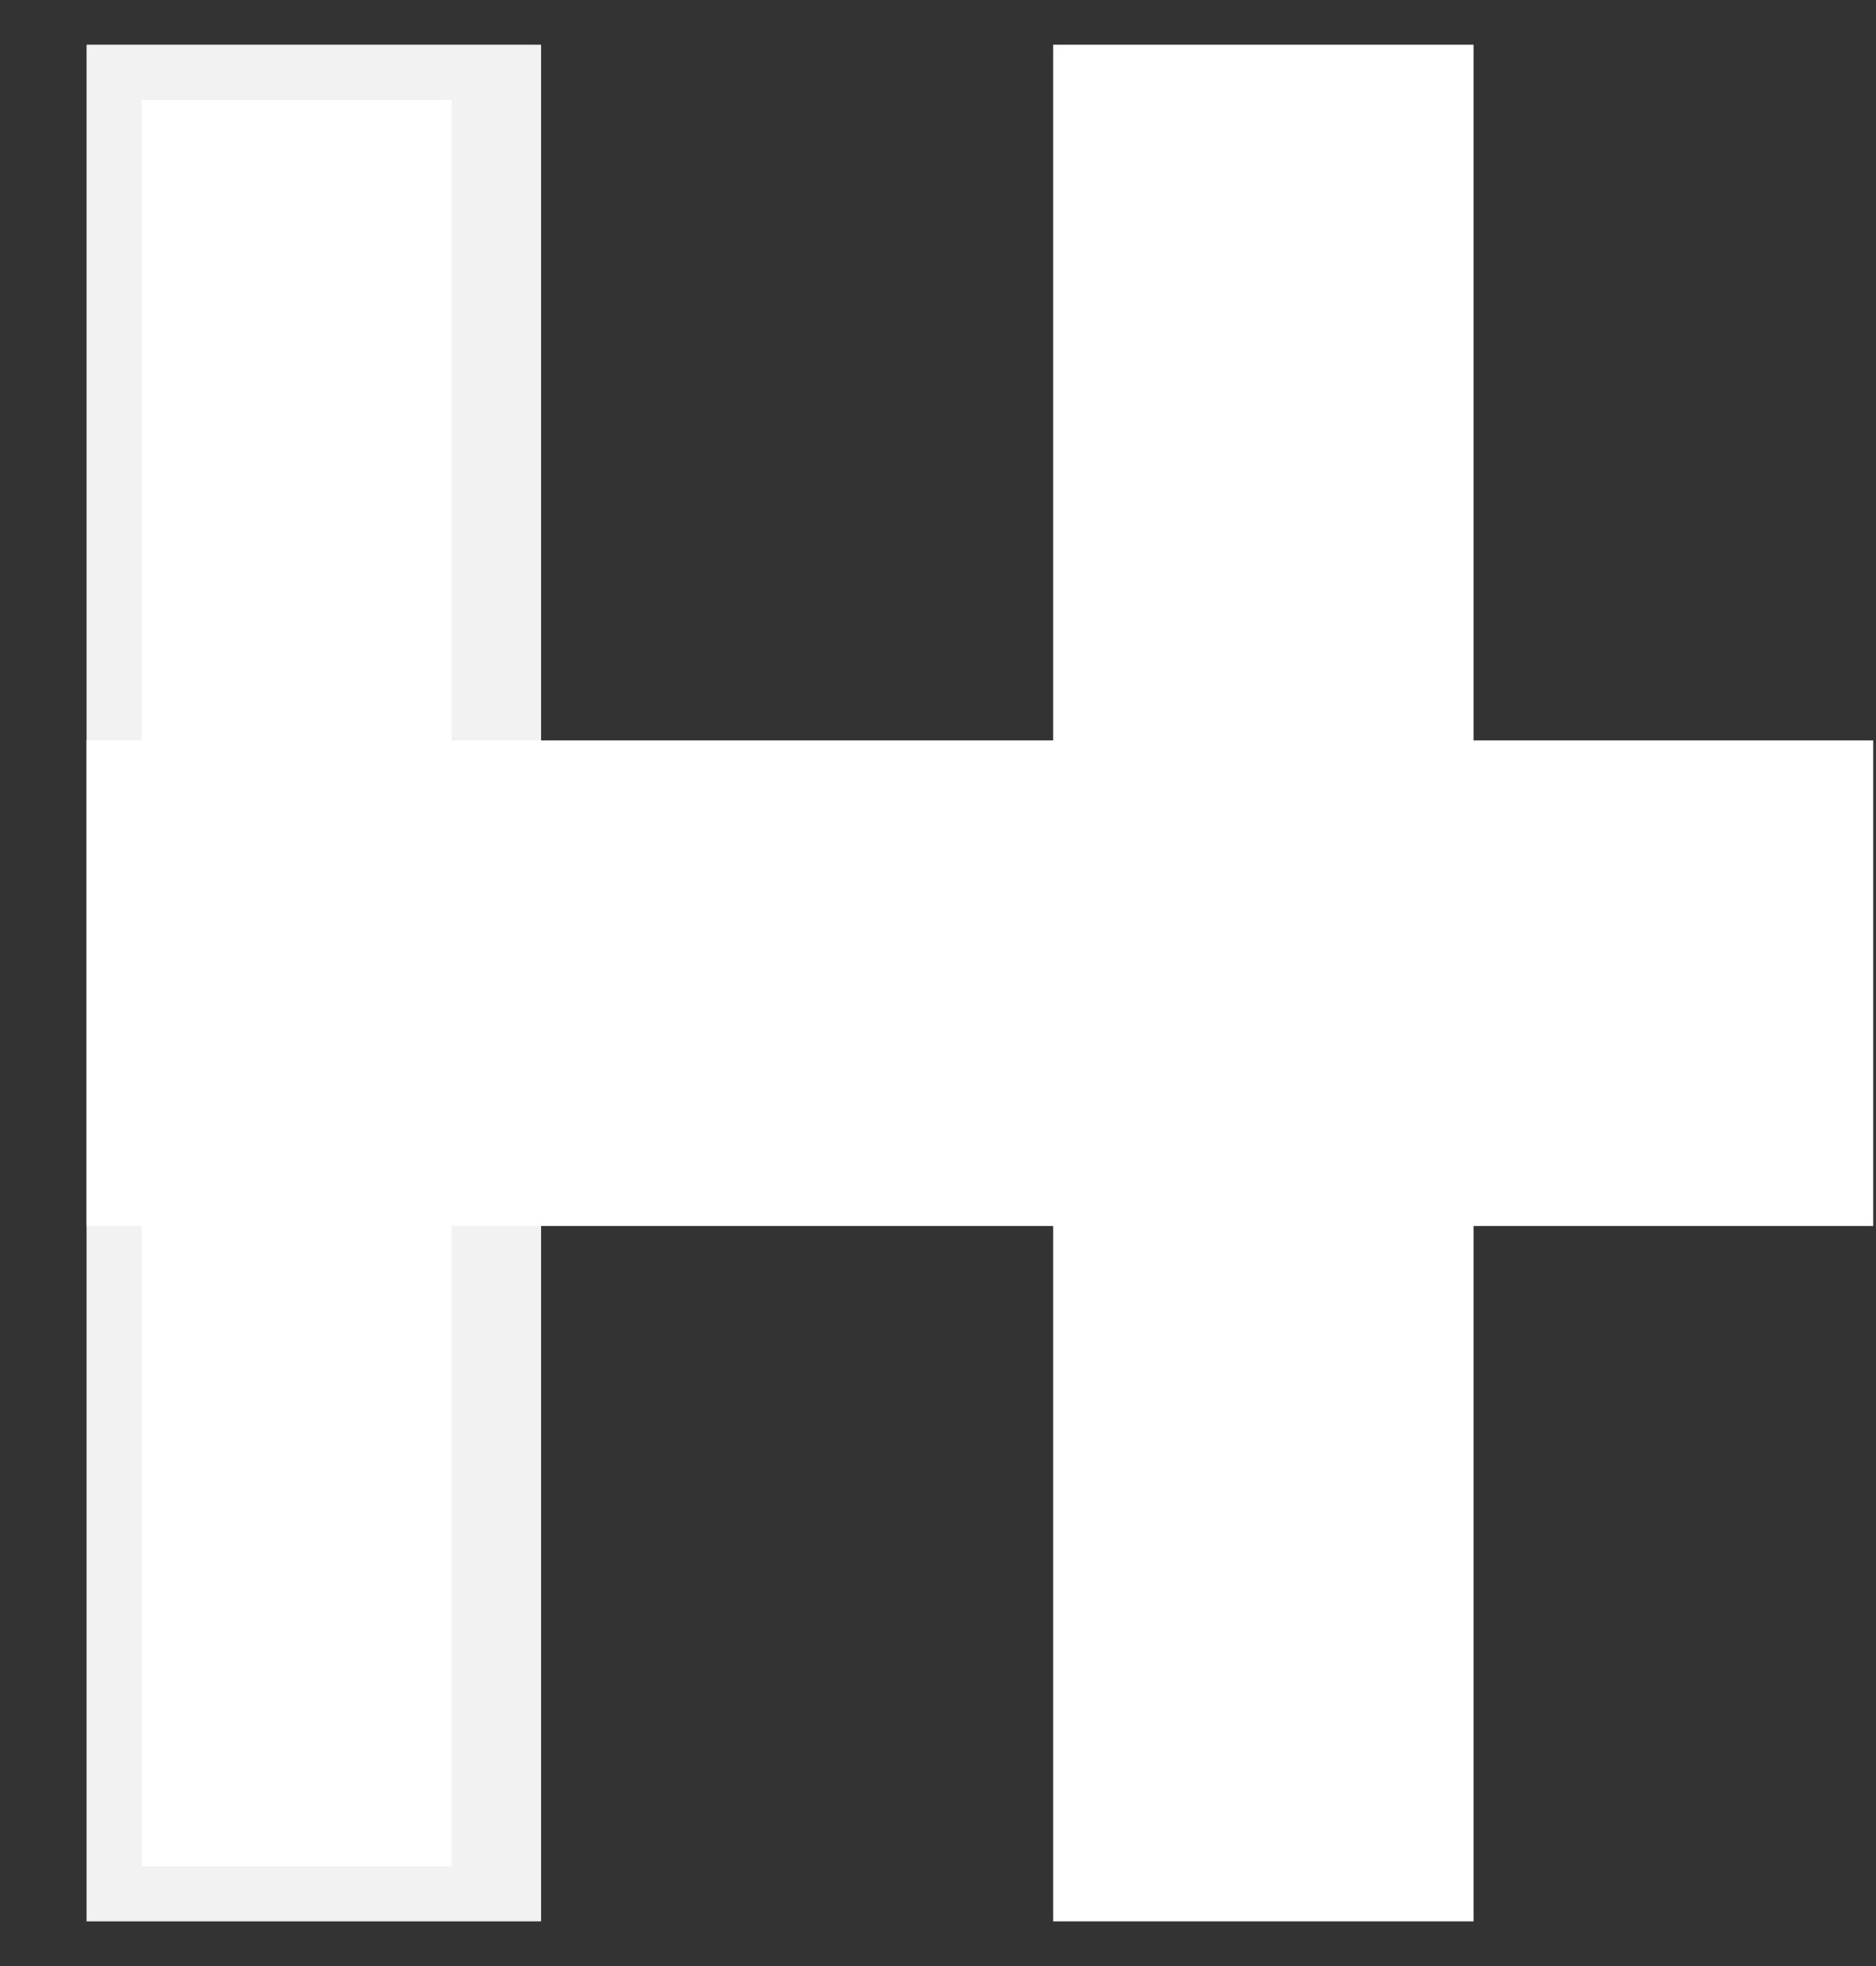
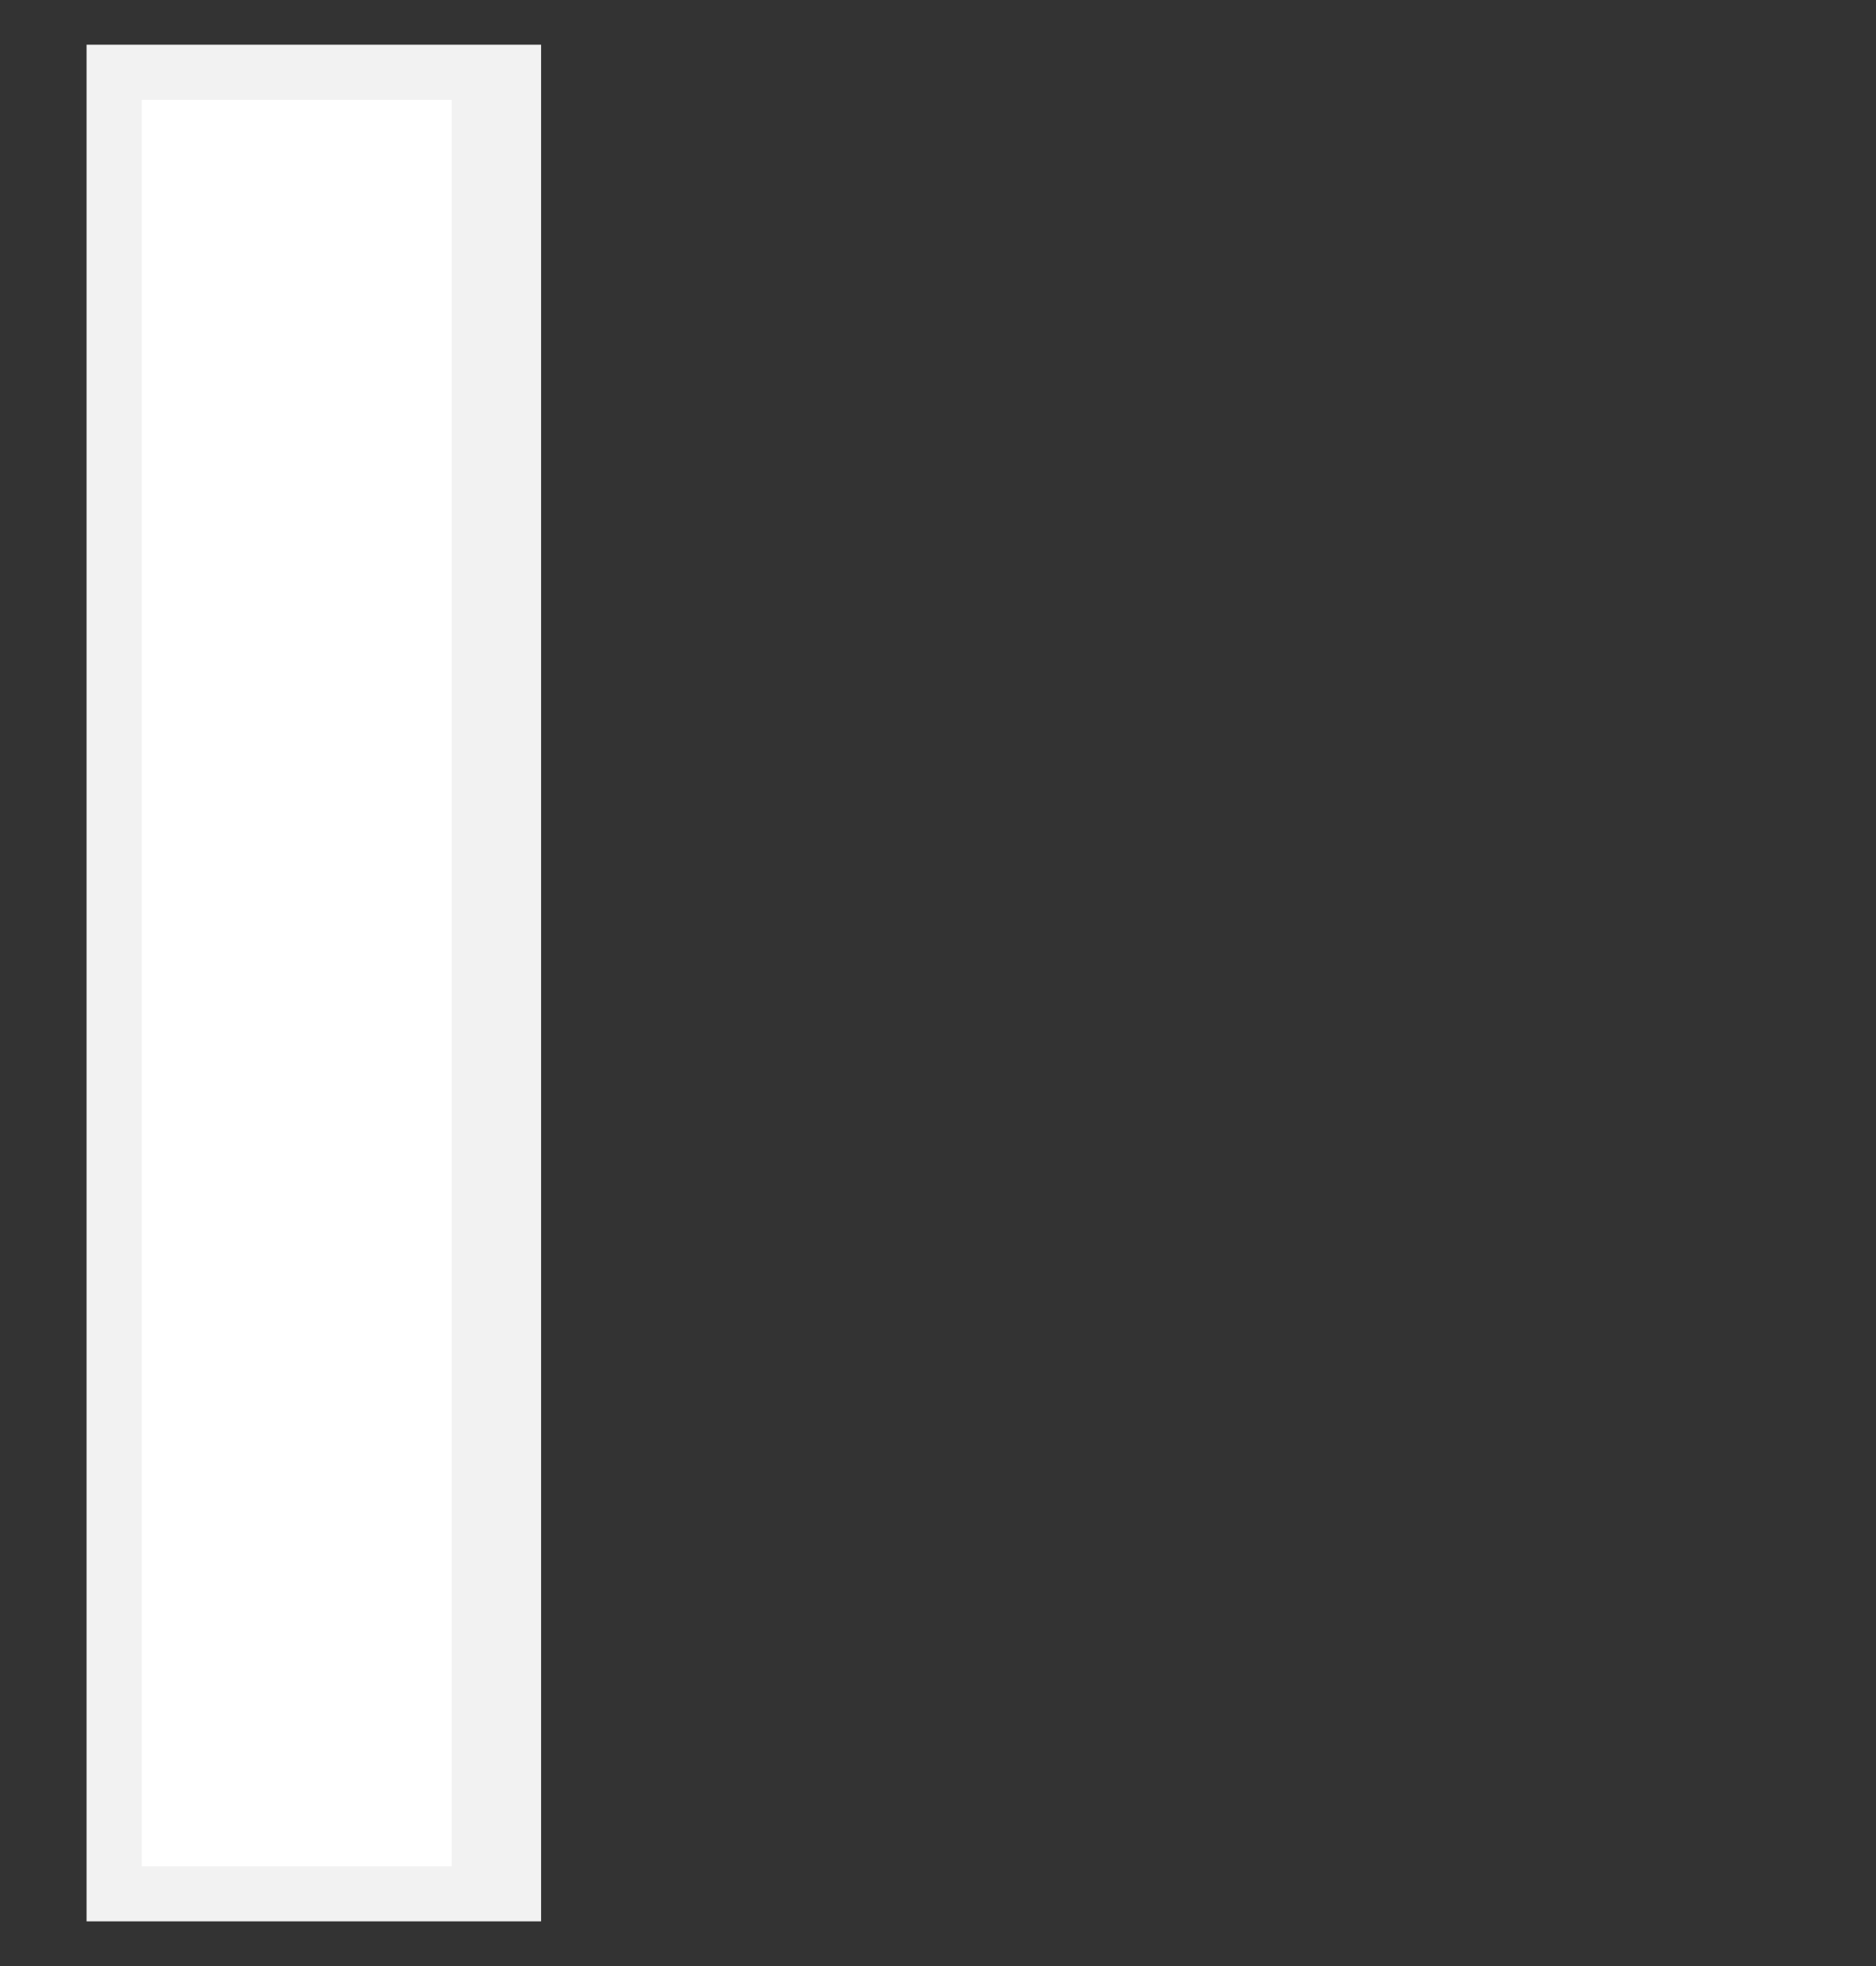
<svg xmlns="http://www.w3.org/2000/svg" width="21" height="22" viewBox="0 0 21 22" fill="none">
  <rect x="0" y="0" width="21" height="22" fill="#333333" stroke="none" />
  <g clip-path="url(#clip0_378_35)">
    <path d="M5.557 0.617H1.086V21.384H5.557V0.617Z" fill="white" stroke="#F2F2F2" />
-     <path d="M1.32 8.785L1.32 13.219L20.85 13.219V8.785H1.32Z" fill="white" stroke="white" />
-     <path d="M16.495 0.5H11.789V21.5H16.495V0.5Z" fill="white" />
  </g>
  <defs>
    <clipPath id="clip0_378_35">
      <rect width="20" height="21" fill="white" transform="translate(0.969 0.5)" />
    </clipPath>
  </defs>
</svg>